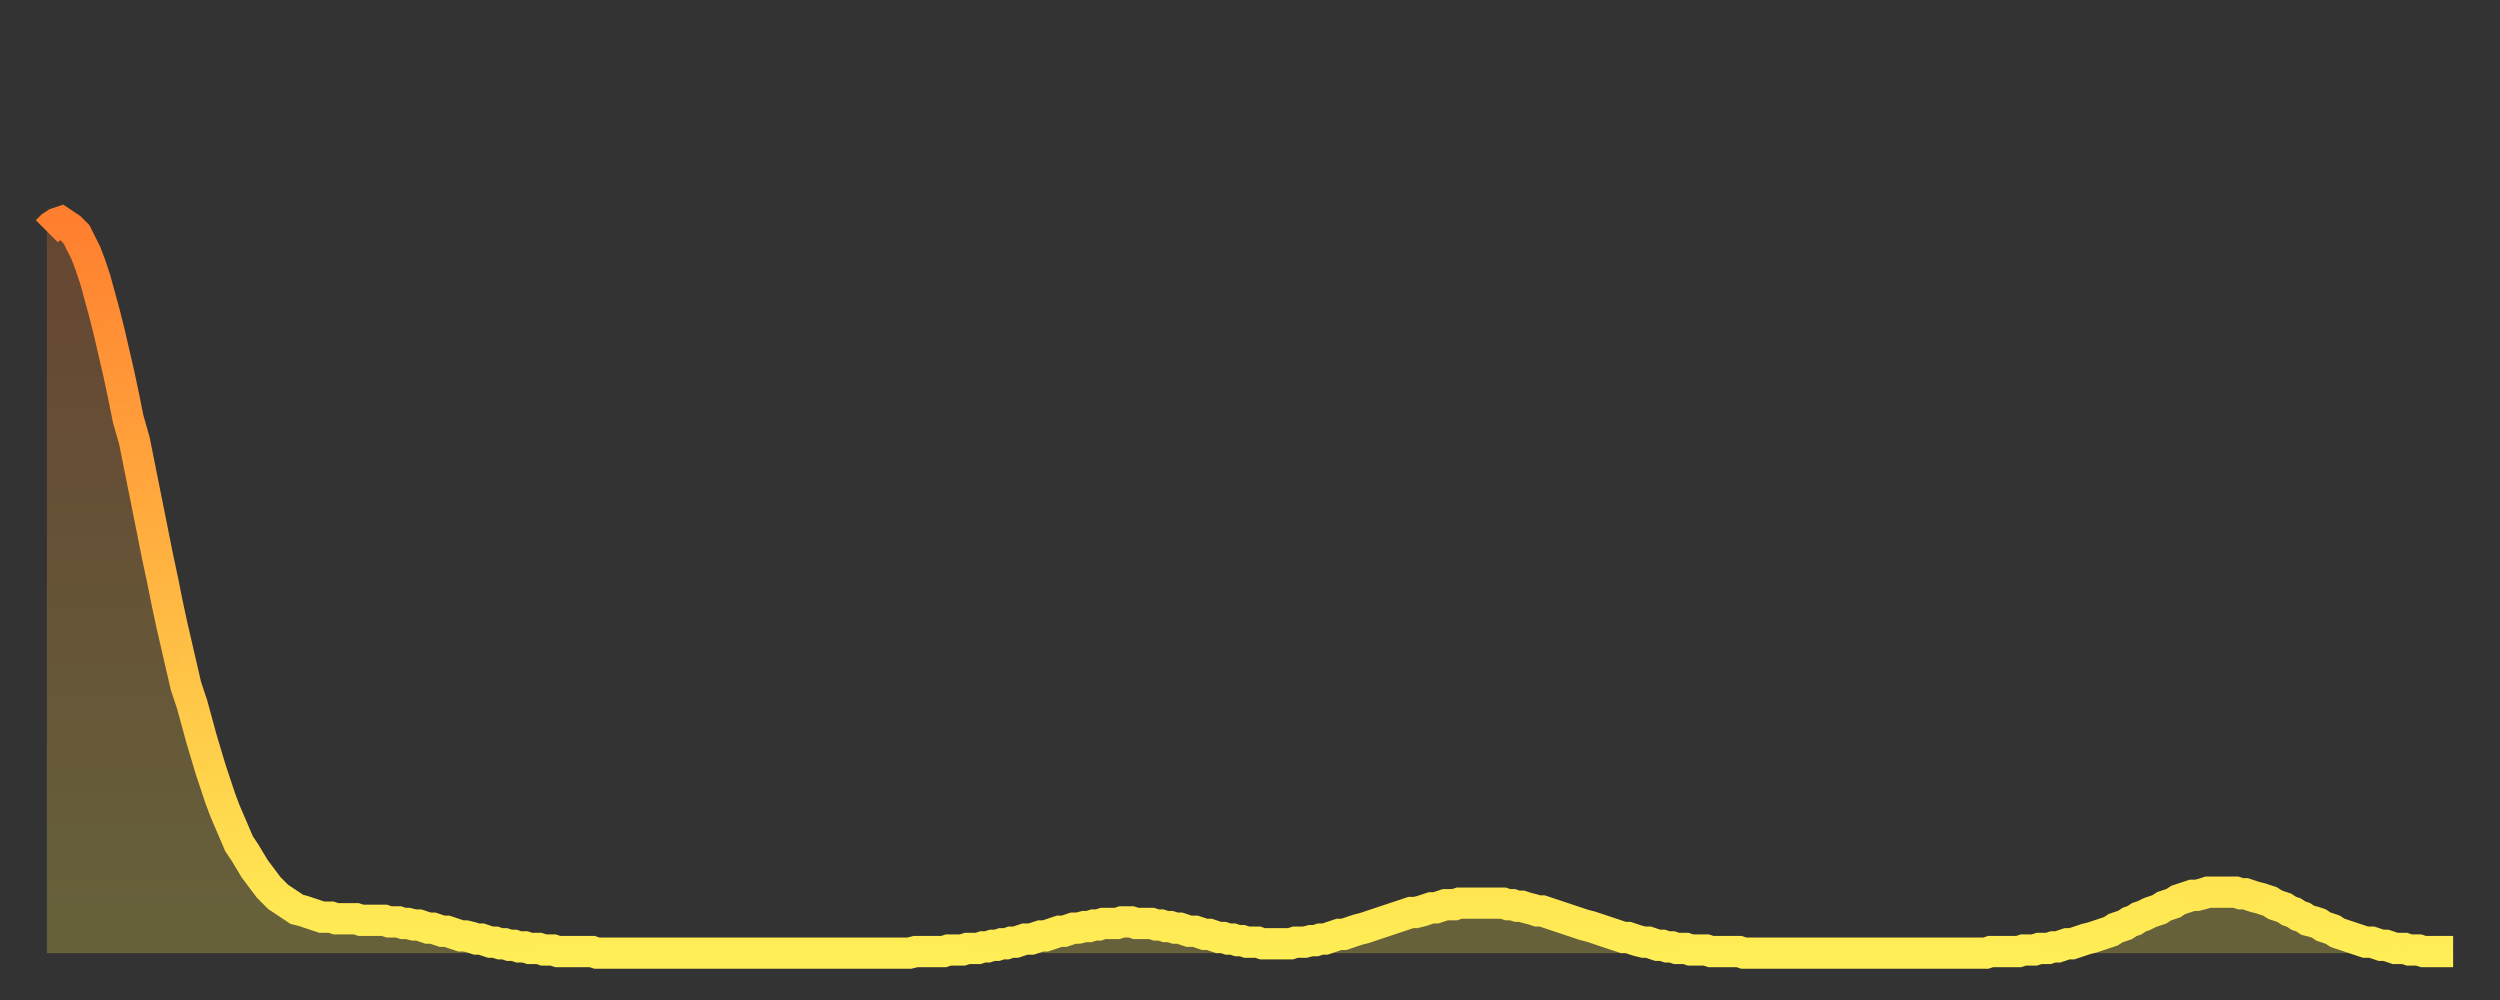
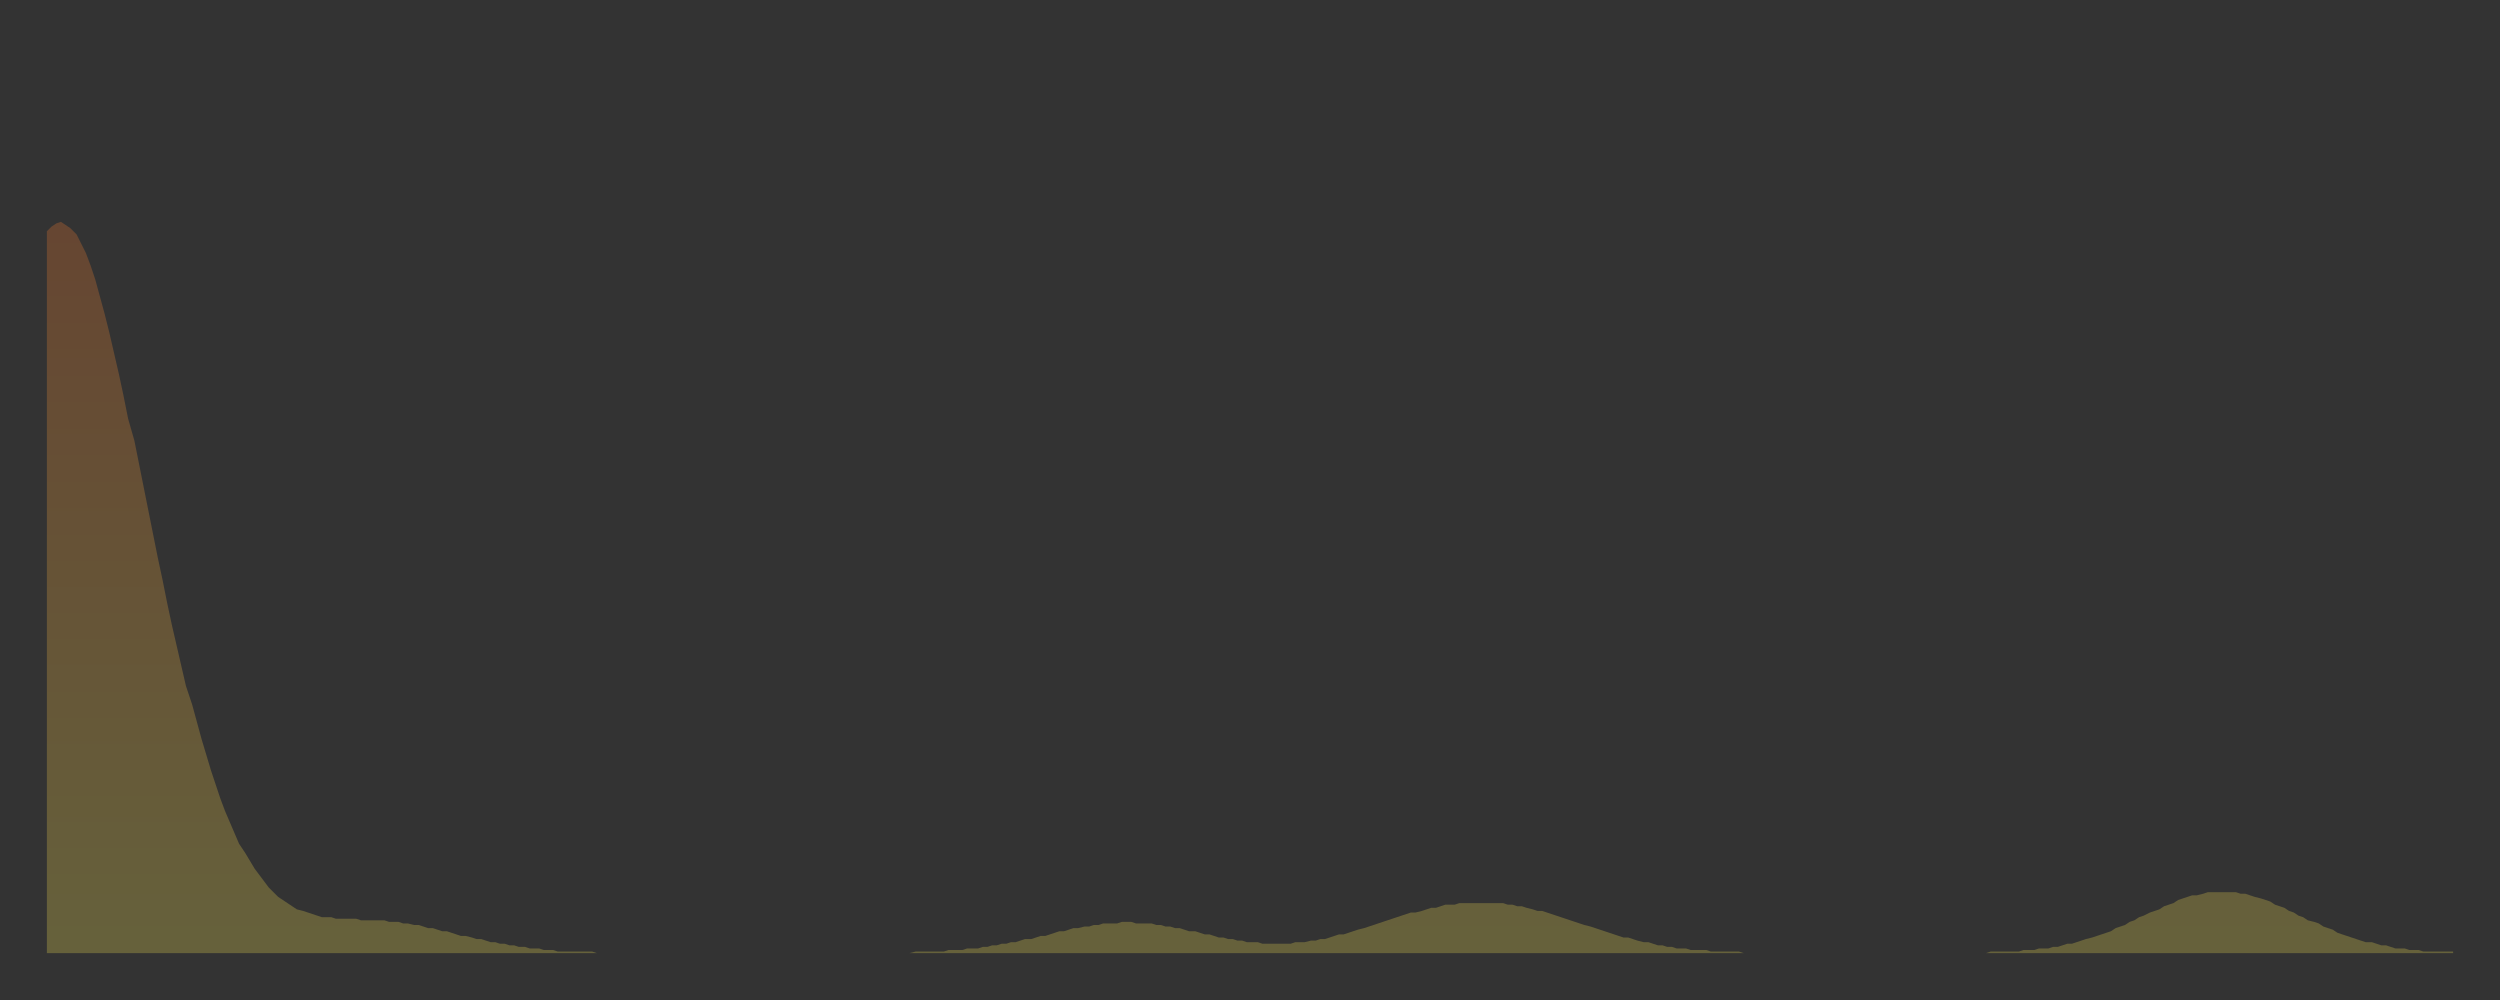
<svg xmlns="http://www.w3.org/2000/svg" baseProfile="full" height="64" version="1.1" width="160">
  <rect width="100%" height="100%" fill="#333333" stroke="none" />
  <defs>
    <linearGradient id="id788034" x1="0" x2="0" y1="0" y2="1">
      <stop offset="0%" stop-color="#ff7f2f" />
      <stop offset="50%" stop-color="#ffb642" />
      <stop offset="100%" stop-color="#ffee55" />
    </linearGradient>
  </defs>
  <g transform="translate(3,3)">
    <g>
-       <path d="M 0.0 11.8 0.3 11.5 0.6 11.3 0.9 11.2 1.2 11.4 1.5 11.6 1.9 12.0 2.2 12.6 2.5 13.2 2.8 14.0 3.1 14.9 3.4 16.0 3.7 17.1 4.0 18.3 4.3 19.6 4.6 20.9 4.9 22.3 5.2 23.8 5.6 25.2 5.9 26.7 6.2 28.2 6.5 29.7 6.8 31.2 7.1 32.7 7.4 34.1 7.7 35.6 8.0 37.0 8.3 38.3 8.6 39.6 8.9 40.9 9.3 42.1 9.6 43.2 9.9 44.3 10.2 45.3 10.5 46.3 10.8 47.2 11.1 48.1 11.4 48.9 11.7 49.6 12.0 50.3 12.3 51.0 12.7 51.6 13.0 52.1 13.3 52.6 13.6 53.0 13.9 53.4 14.2 53.8 14.5 54.1 14.8 54.4 15.1 54.6 15.4 54.8 15.7 55.0 16.0 55.2 16.4 55.3 16.7 55.4 17.0 55.5 17.3 55.6 17.6 55.7 17.9 55.7 18.2 55.7 18.5 55.8 18.8 55.8 19.1 55.8 19.4 55.8 19.8 55.8 20.1 55.9 20.4 55.9 20.7 55.9 21.0 55.9 21.3 55.9 21.6 55.9 21.9 56.0 22.2 56.0 22.5 56.0 22.8 56.1 23.1 56.1 23.5 56.2 23.8 56.2 24.1 56.3 24.4 56.4 24.7 56.4 25.0 56.5 25.3 56.6 25.6 56.6 25.9 56.7 26.2 56.8 26.5 56.9 26.8 56.9 27.2 57.0 27.5 57.1 27.8 57.1 28.1 57.2 28.4 57.3 28.7 57.3 29.0 57.4 29.3 57.4 29.6 57.5 29.9 57.5 30.2 57.6 30.6 57.6 30.9 57.7 31.2 57.7 31.5 57.7 31.8 57.8 32.1 57.8 32.4 57.8 32.7 57.9 33.0 57.9 33.3 57.9 33.6 57.9 33.9 57.9 34.3 57.9 34.6 57.9 34.9 57.9 35.2 58.0 35.5 58.0 35.8 58.0 36.1 58.0 36.4 58.0 36.7 58.0 37.0 58.0 37.3 58.0 37.7 58.0 38.0 58.0 38.3 58.0 38.6 58.0 38.9 58.0 39.2 58.0 39.5 58.0 39.8 58.0 40.1 58.0 40.4 58.0 40.7 58.0 41.0 58.0 41.4 58.0 41.7 58.0 42.0 58.0 42.3 58.0 42.6 58.0 42.9 58.0 43.2 58.0 43.5 58.0 43.8 58.0 44.1 58.0 44.4 58.0 44.7 58.0 45.1 58.0 45.4 58.0 45.7 58.0 46.0 58.0 46.3 58.0 46.6 58.0 46.9 58.0 47.2 58.0 47.5 58.0 47.8 58.0 48.1 58.0 48.5 58.0 48.8 58.0 49.1 58.0 49.4 58.0 49.7 58.0 50.0 58.0 50.3 58.0 50.6 58.0 50.9 58.0 51.2 58.0 51.5 58.0 51.8 58.0 52.2 58.0 52.5 58.0 52.8 58.0 53.1 58.0 53.4 58.0 53.7 58.0 54.0 58.0 54.3 58.0 54.6 58.0 54.9 58.0 55.2 58.0 55.6 57.9 55.9 57.9 56.2 57.9 56.5 57.9 56.8 57.9 57.1 57.9 57.4 57.9 57.7 57.8 58.0 57.8 58.3 57.8 58.6 57.8 58.9 57.7 59.3 57.7 59.6 57.7 59.9 57.6 60.2 57.6 60.5 57.5 60.8 57.5 61.1 57.4 61.4 57.4 61.7 57.3 62.0 57.3 62.3 57.2 62.6 57.1 63.0 57.1 63.3 57.0 63.6 56.9 63.9 56.9 64.2 56.8 64.5 56.7 64.8 56.6 65.1 56.6 65.4 56.5 65.7 56.4 66.0 56.4 66.4 56.3 66.7 56.3 67.0 56.2 67.3 56.2 67.6 56.1 67.9 56.1 68.2 56.1 68.5 56.1 68.8 56.0 69.1 56.0 69.4 56.0 69.7 56.1 70.1 56.1 70.4 56.1 70.7 56.1 71.0 56.2 71.3 56.2 71.6 56.3 71.9 56.3 72.2 56.4 72.5 56.4 72.8 56.5 73.1 56.6 73.5 56.6 73.8 56.7 74.1 56.8 74.4 56.8 74.7 56.9 75.0 57.0 75.3 57.0 75.6 57.1 75.9 57.1 76.2 57.2 76.5 57.2 76.8 57.3 77.2 57.3 77.5 57.3 77.8 57.4 78.1 57.4 78.4 57.4 78.7 57.4 79.0 57.4 79.3 57.4 79.6 57.4 79.9 57.3 80.2 57.3 80.5 57.3 80.9 57.2 81.2 57.2 81.5 57.1 81.8 57.1 82.1 57.0 82.4 56.9 82.7 56.8 83.0 56.8 83.3 56.7 83.6 56.6 83.9 56.5 84.3 56.4 84.6 56.3 84.9 56.2 85.2 56.1 85.5 56.0 85.8 55.9 86.1 55.8 86.4 55.7 86.7 55.6 87.0 55.5 87.3 55.4 87.6 55.4 88.0 55.3 88.3 55.2 88.6 55.1 88.9 55.1 89.2 55.0 89.5 54.9 89.8 54.9 90.1 54.9 90.4 54.8 90.7 54.8 91.0 54.8 91.4 54.8 91.7 54.8 92.0 54.8 92.3 54.8 92.6 54.8 92.9 54.8 93.2 54.8 93.5 54.9 93.8 54.9 94.1 55.0 94.4 55.0 94.7 55.1 95.1 55.2 95.4 55.3 95.7 55.3 96.0 55.4 96.3 55.5 96.6 55.6 96.9 55.7 97.2 55.8 97.5 55.9 97.8 56.0 98.1 56.1 98.4 56.2 98.8 56.3 99.1 56.4 99.4 56.5 99.7 56.6 100.0 56.7 100.3 56.8 100.6 56.9 100.9 57.0 101.2 57.0 101.5 57.1 101.8 57.2 102.2 57.3 102.5 57.3 102.8 57.4 103.1 57.5 103.4 57.5 103.7 57.6 104.0 57.6 104.3 57.7 104.6 57.7 104.9 57.7 105.2 57.8 105.5 57.8 105.9 57.8 106.2 57.8 106.5 57.9 106.8 57.9 107.1 57.9 107.4 57.9 107.7 57.9 108.0 57.9 108.3 57.9 108.6 58.0 108.9 58.0 109.3 58.0 109.6 58.0 109.9 58.0 110.2 58.0 110.5 58.0 110.8 58.0 111.1 58.0 111.4 58.0 111.7 58.0 112.0 58.0 112.3 58.0 112.6 58.0 113.0 58.0 113.3 58.0 113.6 58.0 113.9 58.0 114.2 58.0 114.5 58.0 114.8 58.0 115.1 58.0 115.4 58.0 115.7 58.0 116.0 58.0 116.3 58.0 116.7 58.0 117.0 58.0 117.3 58.0 117.6 58.0 117.9 58.0 118.2 58.0 118.5 58.0 118.8 58.0 119.1 58.0 119.4 58.0 119.7 58.0 120.1 58.0 120.4 58.0 120.7 58.0 121.0 58.0 121.3 58.0 121.6 58.0 121.9 58.0 122.2 58.0 122.5 58.0 122.8 58.0 123.1 58.0 123.4 58.0 123.8 58.0 124.1 58.0 124.4 57.9 124.7 57.9 125.0 57.9 125.3 57.9 125.6 57.9 125.9 57.9 126.2 57.9 126.5 57.8 126.8 57.8 127.2 57.8 127.5 57.7 127.8 57.7 128.1 57.7 128.4 57.6 128.7 57.6 129.0 57.5 129.3 57.4 129.6 57.4 129.9 57.3 130.2 57.2 130.5 57.1 130.9 57.0 131.2 56.9 131.5 56.8 131.8 56.7 132.1 56.6 132.4 56.4 132.7 56.3 133.0 56.2 133.3 56.0 133.6 55.9 133.9 55.7 134.2 55.6 134.6 55.4 134.9 55.3 135.2 55.2 135.5 55.0 135.8 54.9 136.1 54.8 136.4 54.6 136.7 54.5 137.0 54.4 137.3 54.3 137.6 54.3 138.0 54.2 138.3 54.1 138.6 54.1 138.9 54.1 139.2 54.1 139.5 54.1 139.8 54.1 140.1 54.1 140.4 54.2 140.7 54.2 141.0 54.3 141.3 54.4 141.7 54.5 142.0 54.6 142.3 54.7 142.6 54.9 142.9 55.0 143.2 55.1 143.5 55.3 143.8 55.4 144.1 55.6 144.4 55.7 144.7 55.9 145.1 56.0 145.4 56.1 145.7 56.3 146.0 56.4 146.3 56.5 146.6 56.7 146.9 56.8 147.2 56.9 147.5 57.0 147.8 57.1 148.1 57.2 148.4 57.3 148.8 57.3 149.1 57.4 149.4 57.5 149.7 57.5 150.0 57.6 150.3 57.7 150.6 57.7 150.9 57.7 151.2 57.8 151.5 57.8 151.8 57.8 152.1 57.9 152.5 57.9 152.8 57.9 153.1 57.9 153.4 57.9 153.7 57.9 154.0 57.9" fill="none" id="graph-curve" opacity="1" stroke="url(#id788034)" stroke-width="2" />
      <path d="M 0 58 L 0.0 11.8 0.3 11.5 0.6 11.3 0.9 11.2 1.2 11.4 1.5 11.6 1.9 12.0 2.2 12.6 2.5 13.2 2.8 14.0 3.1 14.9 3.4 16.0 3.7 17.1 4.0 18.3 4.3 19.6 4.6 20.9 4.9 22.3 5.2 23.8 5.6 25.2 5.9 26.7 6.2 28.2 6.5 29.7 6.8 31.2 7.1 32.7 7.4 34.1 7.7 35.6 8.0 37.0 8.3 38.3 8.6 39.6 8.9 40.9 9.3 42.1 9.6 43.2 9.9 44.3 10.2 45.3 10.5 46.3 10.8 47.2 11.1 48.1 11.4 48.9 11.7 49.6 12.0 50.3 12.3 51.0 12.7 51.6 13.0 52.1 13.3 52.6 13.6 53.0 13.9 53.4 14.2 53.8 14.5 54.1 14.8 54.4 15.1 54.6 15.4 54.8 15.7 55.0 16.0 55.2 16.4 55.3 16.7 55.4 17.0 55.5 17.3 55.6 17.6 55.7 17.9 55.7 18.2 55.7 18.5 55.8 18.8 55.8 19.1 55.8 19.4 55.8 19.8 55.8 20.1 55.9 20.4 55.9 20.7 55.9 21.0 55.9 21.3 55.9 21.6 55.9 21.9 56.0 22.2 56.0 22.5 56.0 22.8 56.1 23.1 56.1 23.5 56.2 23.8 56.2 24.1 56.3 24.4 56.4 24.7 56.4 25.0 56.5 25.3 56.6 25.6 56.6 25.9 56.7 26.2 56.8 26.5 56.9 26.8 56.9 27.2 57.0 27.5 57.1 27.8 57.1 28.1 57.2 28.4 57.3 28.7 57.3 29.0 57.4 29.3 57.4 29.6 57.5 29.9 57.5 30.2 57.6 30.6 57.6 30.9 57.7 31.2 57.7 31.5 57.7 31.8 57.8 32.1 57.8 32.4 57.8 32.7 57.9 33.0 57.9 33.3 57.9 33.6 57.9 33.9 57.9 34.3 57.9 34.6 57.9 34.9 57.9 35.2 58.0 35.5 58.0 35.8 58.0 36.1 58.0 36.4 58.0 36.7 58.0 37.0 58.0 37.3 58.0 37.7 58.0 38.0 58.0 38.3 58.0 38.6 58.0 38.9 58.0 39.2 58.0 39.5 58.0 39.8 58.0 40.1 58.0 40.4 58.0 40.7 58.0 41.0 58.0 41.4 58.0 41.7 58.0 42.0 58.0 42.3 58.0 42.6 58.0 42.9 58.0 43.2 58.0 43.5 58.0 43.8 58.0 44.1 58.0 44.4 58.0 44.7 58.0 45.1 58.0 45.4 58.0 45.7 58.0 46.0 58.0 46.3 58.0 46.6 58.0 46.9 58.0 47.2 58.0 47.5 58.0 47.8 58.0 48.1 58.0 48.5 58.0 48.8 58.0 49.1 58.0 49.4 58.0 49.7 58.0 50.0 58.0 50.3 58.0 50.6 58.0 50.9 58.0 51.2 58.0 51.5 58.0 51.8 58.0 52.2 58.0 52.5 58.0 52.8 58.0 53.1 58.0 53.4 58.0 53.7 58.0 54.0 58.0 54.3 58.0 54.6 58.0 54.9 58.0 55.2 58.0 55.6 57.9 55.9 57.9 56.2 57.9 56.5 57.9 56.8 57.9 57.1 57.9 57.4 57.9 57.7 57.8 58.0 57.8 58.3 57.8 58.6 57.8 58.9 57.7 59.3 57.7 59.6 57.7 59.9 57.6 60.2 57.6 60.5 57.5 60.8 57.5 61.1 57.4 61.4 57.4 61.7 57.3 62.0 57.3 62.3 57.2 62.6 57.1 63.0 57.1 63.3 57.0 63.6 56.9 63.9 56.9 64.2 56.8 64.5 56.7 64.8 56.6 65.1 56.6 65.4 56.5 65.7 56.4 66.0 56.4 66.4 56.3 66.7 56.3 67.0 56.2 67.3 56.2 67.6 56.1 67.9 56.1 68.2 56.1 68.5 56.1 68.8 56.0 69.1 56.0 69.4 56.0 69.7 56.1 70.1 56.1 70.4 56.1 70.7 56.1 71.0 56.2 71.3 56.2 71.6 56.3 71.9 56.3 72.2 56.4 72.5 56.4 72.8 56.5 73.1 56.6 73.5 56.6 73.8 56.7 74.1 56.8 74.4 56.8 74.7 56.9 75.0 57.0 75.3 57.0 75.6 57.1 75.9 57.1 76.2 57.2 76.5 57.2 76.8 57.3 77.2 57.3 77.5 57.3 77.8 57.4 78.1 57.4 78.4 57.4 78.7 57.4 79.0 57.4 79.3 57.4 79.6 57.4 79.9 57.3 80.2 57.3 80.5 57.3 80.9 57.2 81.2 57.2 81.5 57.1 81.8 57.1 82.1 57.0 82.4 56.9 82.7 56.8 83.0 56.8 83.3 56.7 83.6 56.6 83.9 56.5 84.3 56.4 84.6 56.3 84.9 56.2 85.2 56.1 85.5 56.0 85.8 55.9 86.1 55.8 86.4 55.7 86.7 55.6 87.0 55.5 87.3 55.4 87.6 55.4 88.0 55.3 88.3 55.2 88.6 55.1 88.9 55.1 89.2 55.0 89.5 54.9 89.8 54.9 90.1 54.9 90.4 54.8 90.7 54.8 91.0 54.8 91.4 54.8 91.7 54.8 92.0 54.8 92.3 54.8 92.6 54.8 92.9 54.8 93.2 54.8 93.5 54.9 93.8 54.9 94.1 55.0 94.4 55.0 94.7 55.1 95.1 55.2 95.4 55.3 95.7 55.3 96.0 55.4 96.3 55.5 96.6 55.6 96.9 55.7 97.2 55.8 97.5 55.9 97.8 56.0 98.1 56.1 98.4 56.2 98.8 56.3 99.1 56.4 99.4 56.5 99.7 56.6 100.0 56.7 100.3 56.8 100.6 56.9 100.9 57.0 101.2 57.0 101.5 57.1 101.8 57.2 102.2 57.3 102.5 57.3 102.8 57.4 103.1 57.5 103.4 57.5 103.7 57.6 104.0 57.6 104.3 57.7 104.6 57.7 104.9 57.7 105.2 57.8 105.5 57.8 105.9 57.8 106.2 57.8 106.5 57.9 106.8 57.9 107.1 57.9 107.4 57.9 107.7 57.9 108.0 57.9 108.3 57.9 108.6 58.0 108.9 58.0 109.3 58.0 109.6 58.0 109.9 58.0 110.2 58.0 110.5 58.0 110.8 58.0 111.1 58.0 111.4 58.0 111.7 58.0 112.0 58.0 112.3 58.0 112.6 58.0 113.0 58.0 113.3 58.0 113.6 58.0 113.9 58.0 114.2 58.0 114.5 58.0 114.8 58.0 115.1 58.0 115.4 58.0 115.7 58.0 116.0 58.0 116.3 58.0 116.7 58.0 117.0 58.0 117.3 58.0 117.6 58.0 117.9 58.0 118.2 58.0 118.5 58.0 118.8 58.0 119.1 58.0 119.4 58.0 119.7 58.0 120.1 58.0 120.4 58.0 120.7 58.0 121.0 58.0 121.3 58.0 121.6 58.0 121.9 58.0 122.2 58.0 122.5 58.0 122.8 58.0 123.1 58.0 123.4 58.0 123.8 58.0 124.1 58.0 124.4 57.9 124.7 57.9 125.0 57.9 125.3 57.9 125.6 57.9 125.9 57.9 126.2 57.9 126.5 57.8 126.8 57.8 127.2 57.8 127.5 57.7 127.8 57.7 128.1 57.7 128.4 57.6 128.7 57.6 129.0 57.5 129.3 57.4 129.6 57.4 129.9 57.3 130.2 57.2 130.5 57.1 130.9 57.0 131.2 56.9 131.5 56.8 131.8 56.7 132.1 56.6 132.4 56.4 132.7 56.3 133.0 56.2 133.3 56.0 133.6 55.9 133.9 55.7 134.2 55.6 134.6 55.4 134.9 55.3 135.2 55.2 135.5 55.0 135.8 54.9 136.1 54.8 136.4 54.6 136.7 54.5 137.0 54.4 137.3 54.3 137.6 54.3 138.0 54.2 138.3 54.1 138.6 54.1 138.9 54.1 139.2 54.1 139.5 54.1 139.8 54.1 140.1 54.1 140.4 54.2 140.7 54.2 141.0 54.3 141.3 54.4 141.7 54.5 142.0 54.6 142.3 54.7 142.6 54.9 142.9 55.0 143.2 55.1 143.5 55.3 143.8 55.4 144.1 55.6 144.4 55.7 144.7 55.9 145.1 56.0 145.4 56.1 145.7 56.3 146.0 56.4 146.3 56.5 146.6 56.7 146.9 56.8 147.2 56.9 147.5 57.0 147.8 57.1 148.1 57.2 148.4 57.3 148.8 57.3 149.1 57.4 149.4 57.5 149.7 57.5 150.0 57.6 150.3 57.7 150.6 57.7 150.9 57.7 151.2 57.8 151.5 57.8 151.8 57.8 152.1 57.9 152.5 57.9 152.8 57.9 153.1 57.9 153.4 57.9 153.7 57.9 154.0 57.9 154 58" fill="url(#id788034)" fill-opacity=".25" id="graph-shadow" />
    </g>
  </g>
</svg>